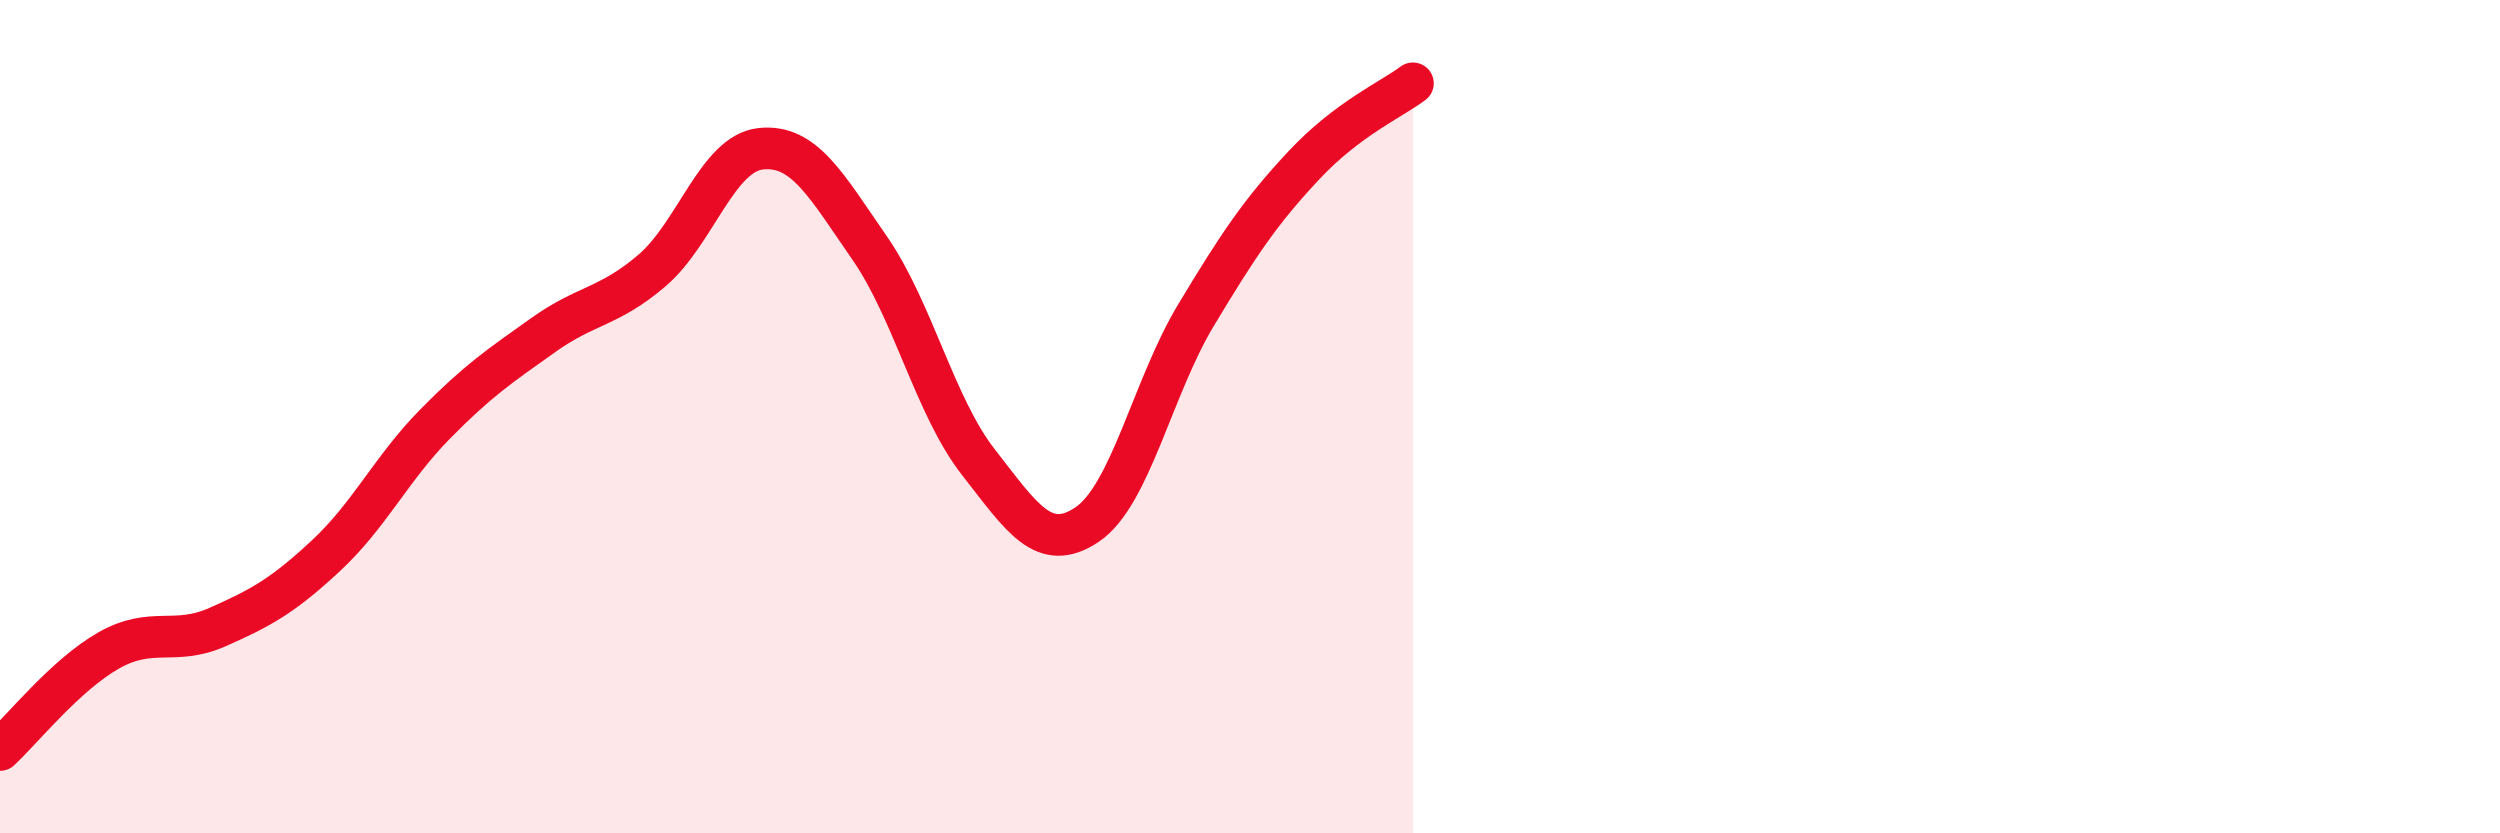
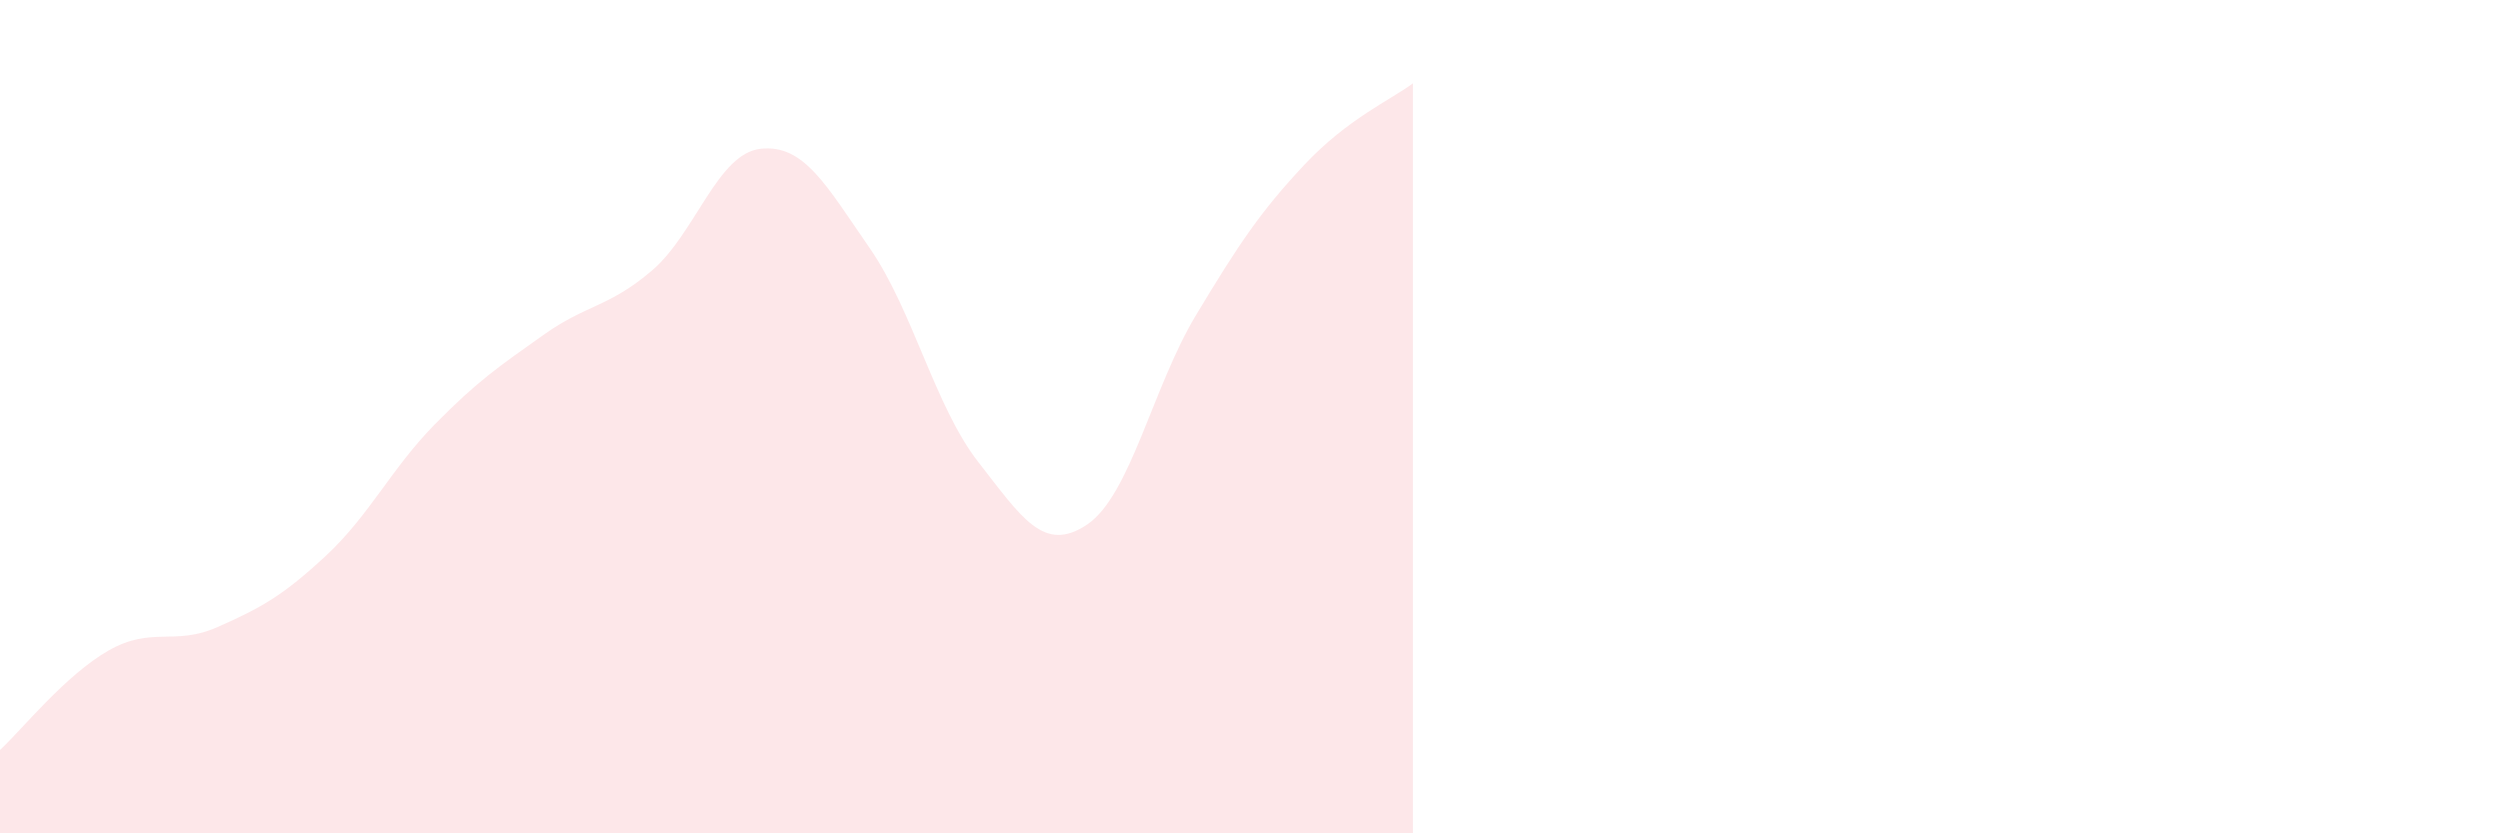
<svg xmlns="http://www.w3.org/2000/svg" width="60" height="20" viewBox="0 0 60 20">
  <path d="M 0,18 C 0.52,17.52 1.57,16.2 2.61,15.61 C 3.65,15.02 4.18,15.51 5.22,15.05 C 6.26,14.59 6.79,14.3 7.83,13.33 C 8.87,12.36 9.39,11.25 10.43,10.19 C 11.47,9.13 12,8.78 13.04,8.04 C 14.08,7.3 14.61,7.38 15.65,6.49 C 16.69,5.6 17.22,3.68 18.26,3.57 C 19.3,3.46 19.83,4.45 20.87,5.95 C 21.91,7.45 22.44,9.76 23.48,11.09 C 24.52,12.42 25.05,13.29 26.09,12.59 C 27.13,11.89 27.66,9.3 28.7,7.57 C 29.74,5.84 30.26,5.07 31.3,3.96 C 32.34,2.85 33.39,2.39 33.91,2L33.91 20L0 20Z" fill="#EB0A25" opacity="0.1" stroke-linecap="round" stroke-linejoin="round" />
-   <path d="M 0,18 C 0.52,17.52 1.57,16.2 2.61,15.61 C 3.65,15.02 4.18,15.51 5.22,15.05 C 6.26,14.59 6.79,14.3 7.83,13.33 C 8.87,12.36 9.39,11.25 10.43,10.19 C 11.47,9.13 12,8.78 13.04,8.04 C 14.08,7.3 14.61,7.38 15.65,6.49 C 16.69,5.6 17.22,3.68 18.26,3.57 C 19.3,3.46 19.83,4.45 20.87,5.95 C 21.91,7.45 22.44,9.76 23.48,11.09 C 24.52,12.42 25.05,13.29 26.09,12.59 C 27.13,11.89 27.66,9.3 28.7,7.57 C 29.74,5.84 30.26,5.07 31.3,3.96 C 32.34,2.85 33.39,2.39 33.91,2" stroke="#EB0A25" stroke-width="1" fill="none" stroke-linecap="round" stroke-linejoin="round" />
</svg>